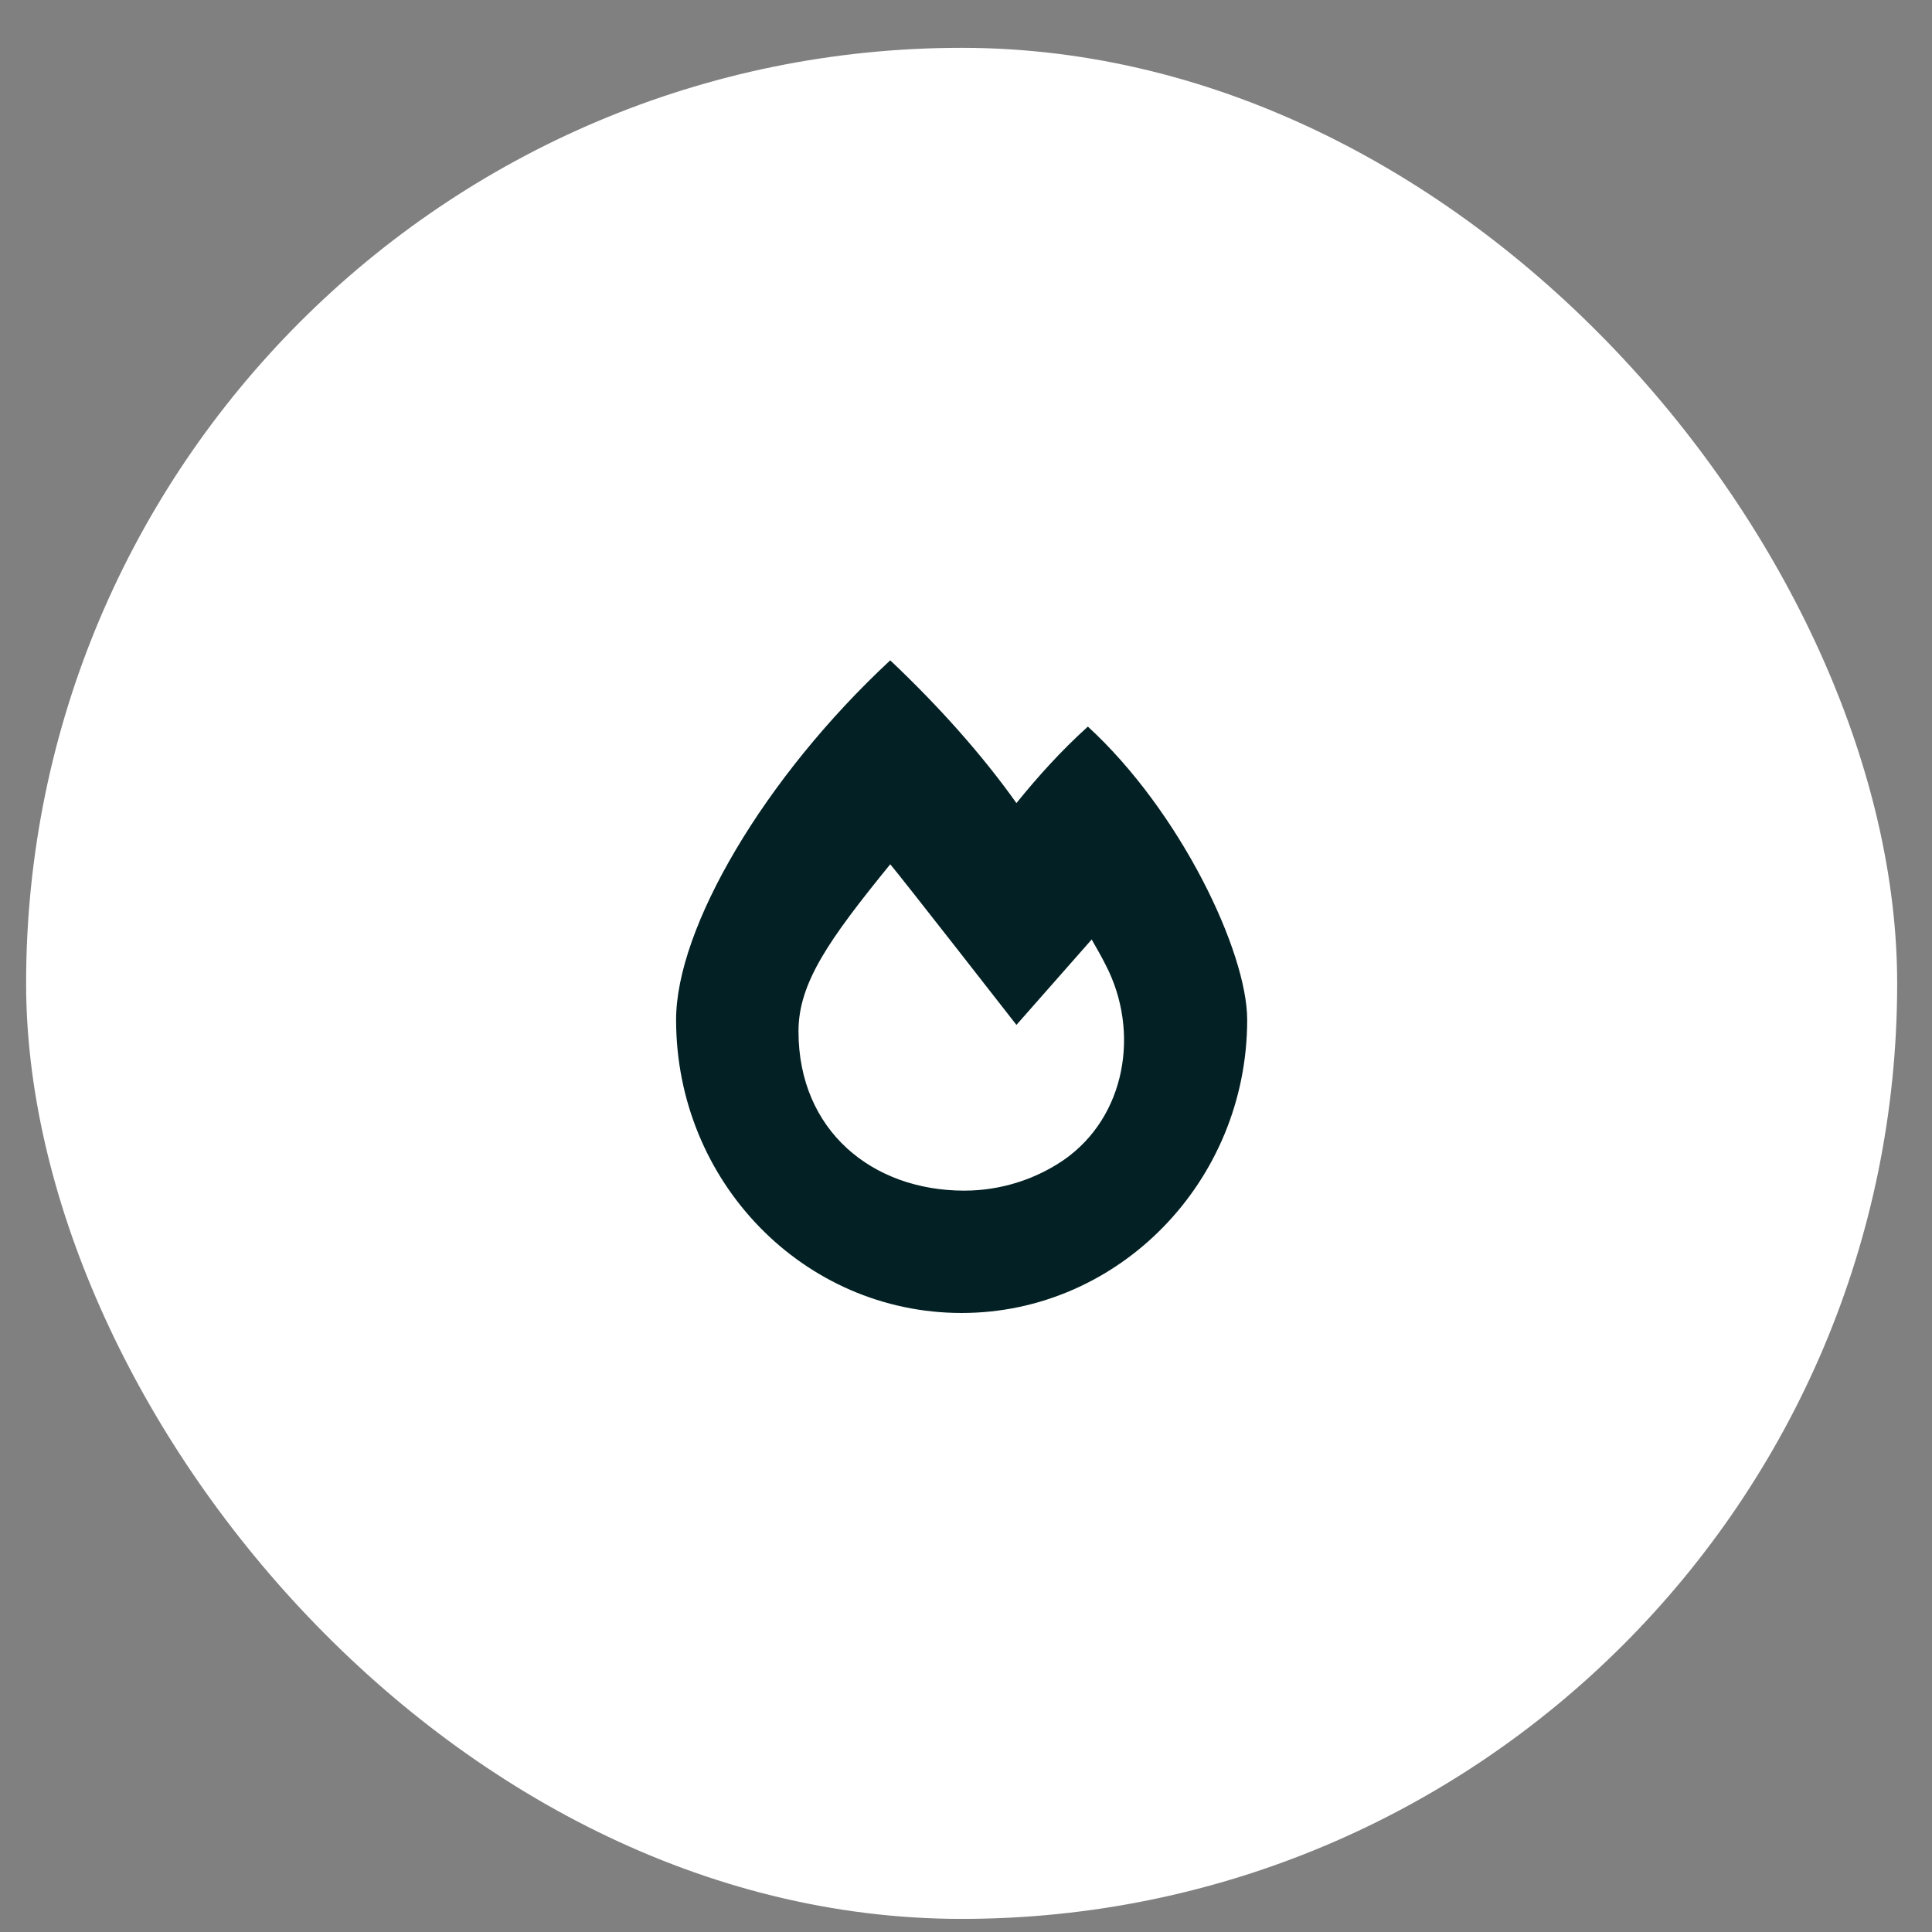
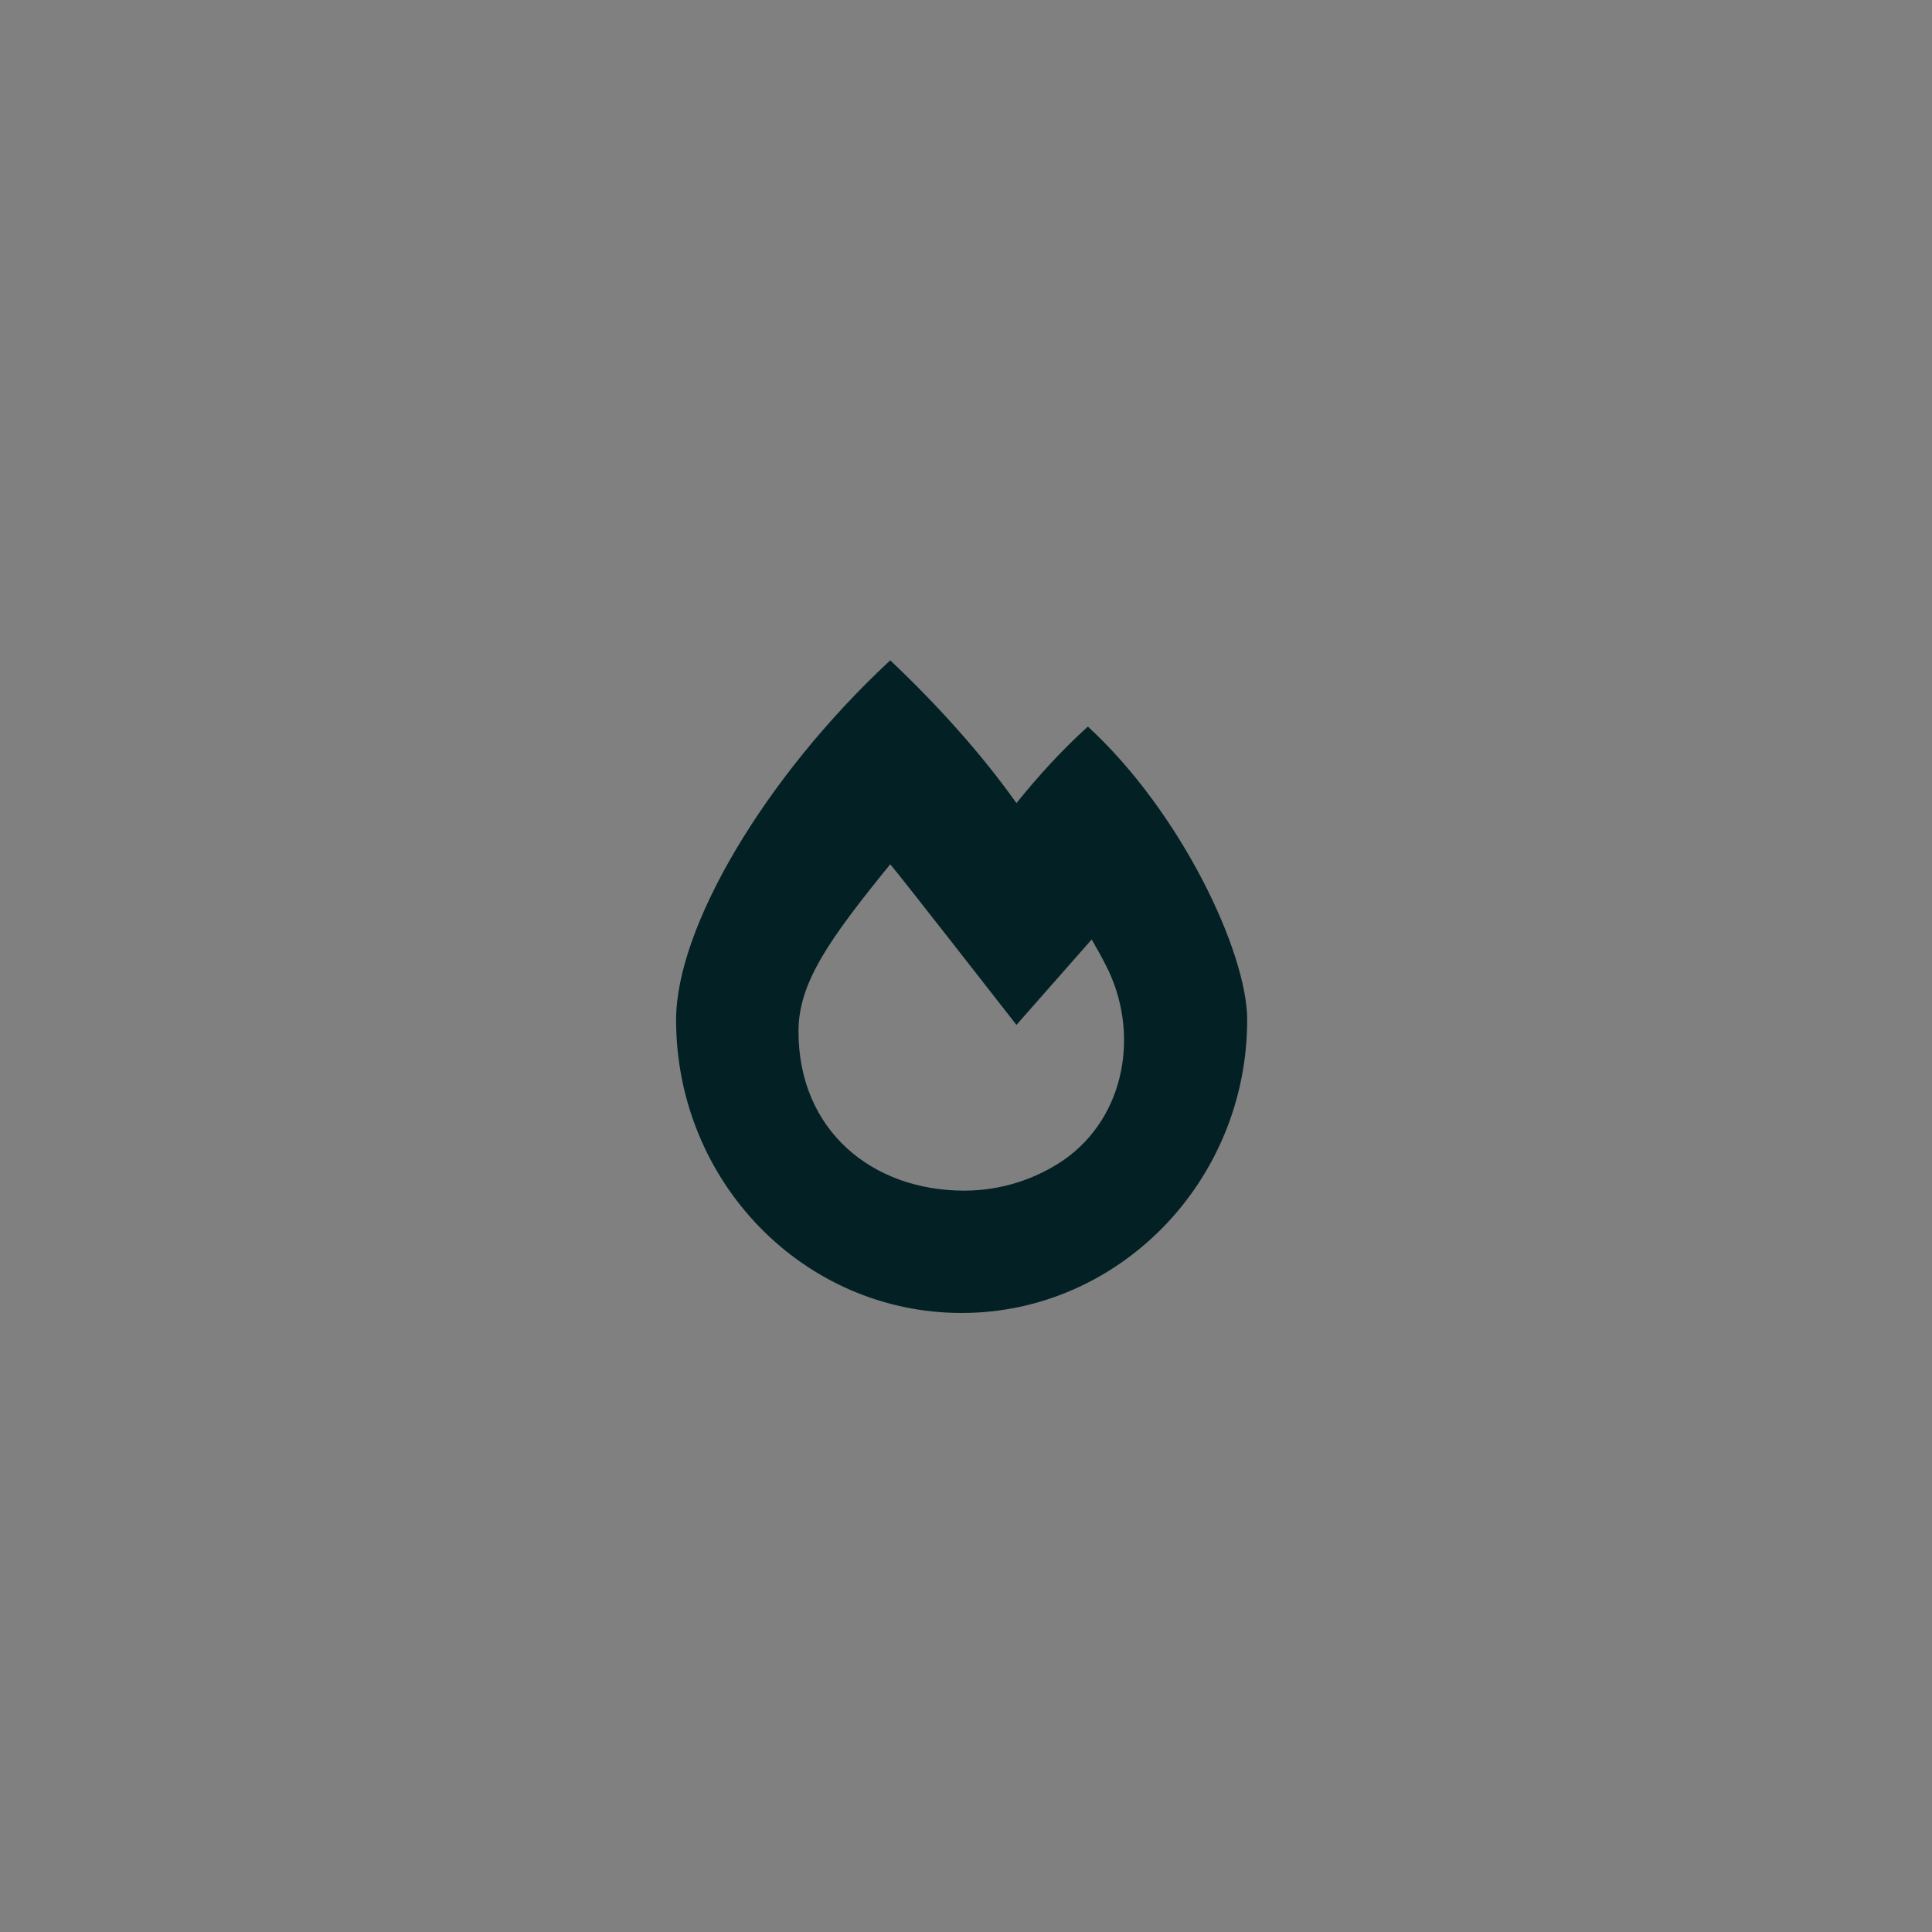
<svg xmlns="http://www.w3.org/2000/svg" width="37" height="37" viewBox="0 0 37 37" fill="none">
  <rect x="0" y="0" width="37" height="37" fill="#808080" stroke="none" />
-   <rect x="0.5" y="0.916" width="35.833" height="35.833" rx="17.917" fill="white" />
  <path d="M20.834 13.915C22.616 15.551 23.885 18.236 23.885 19.53C23.885 22.631 21.42 25.145 18.417 25.145C15.389 25.145 12.948 22.631 12.948 19.53C12.948 17.773 14.633 14.892 17.049 12.646C17.977 13.524 18.807 14.452 19.466 15.38C19.881 14.867 20.321 14.379 20.834 13.915ZM20.37 22.216C21.566 21.386 21.835 19.75 21.175 18.48C21.102 18.334 21.005 18.163 20.907 17.992L19.466 19.628C19.466 19.628 17.22 16.747 17.049 16.552C15.878 17.992 15.292 18.822 15.292 19.75C15.292 21.654 16.708 22.802 18.465 22.802C19.174 22.802 19.833 22.582 20.37 22.216Z" fill="#032124" />
</svg>